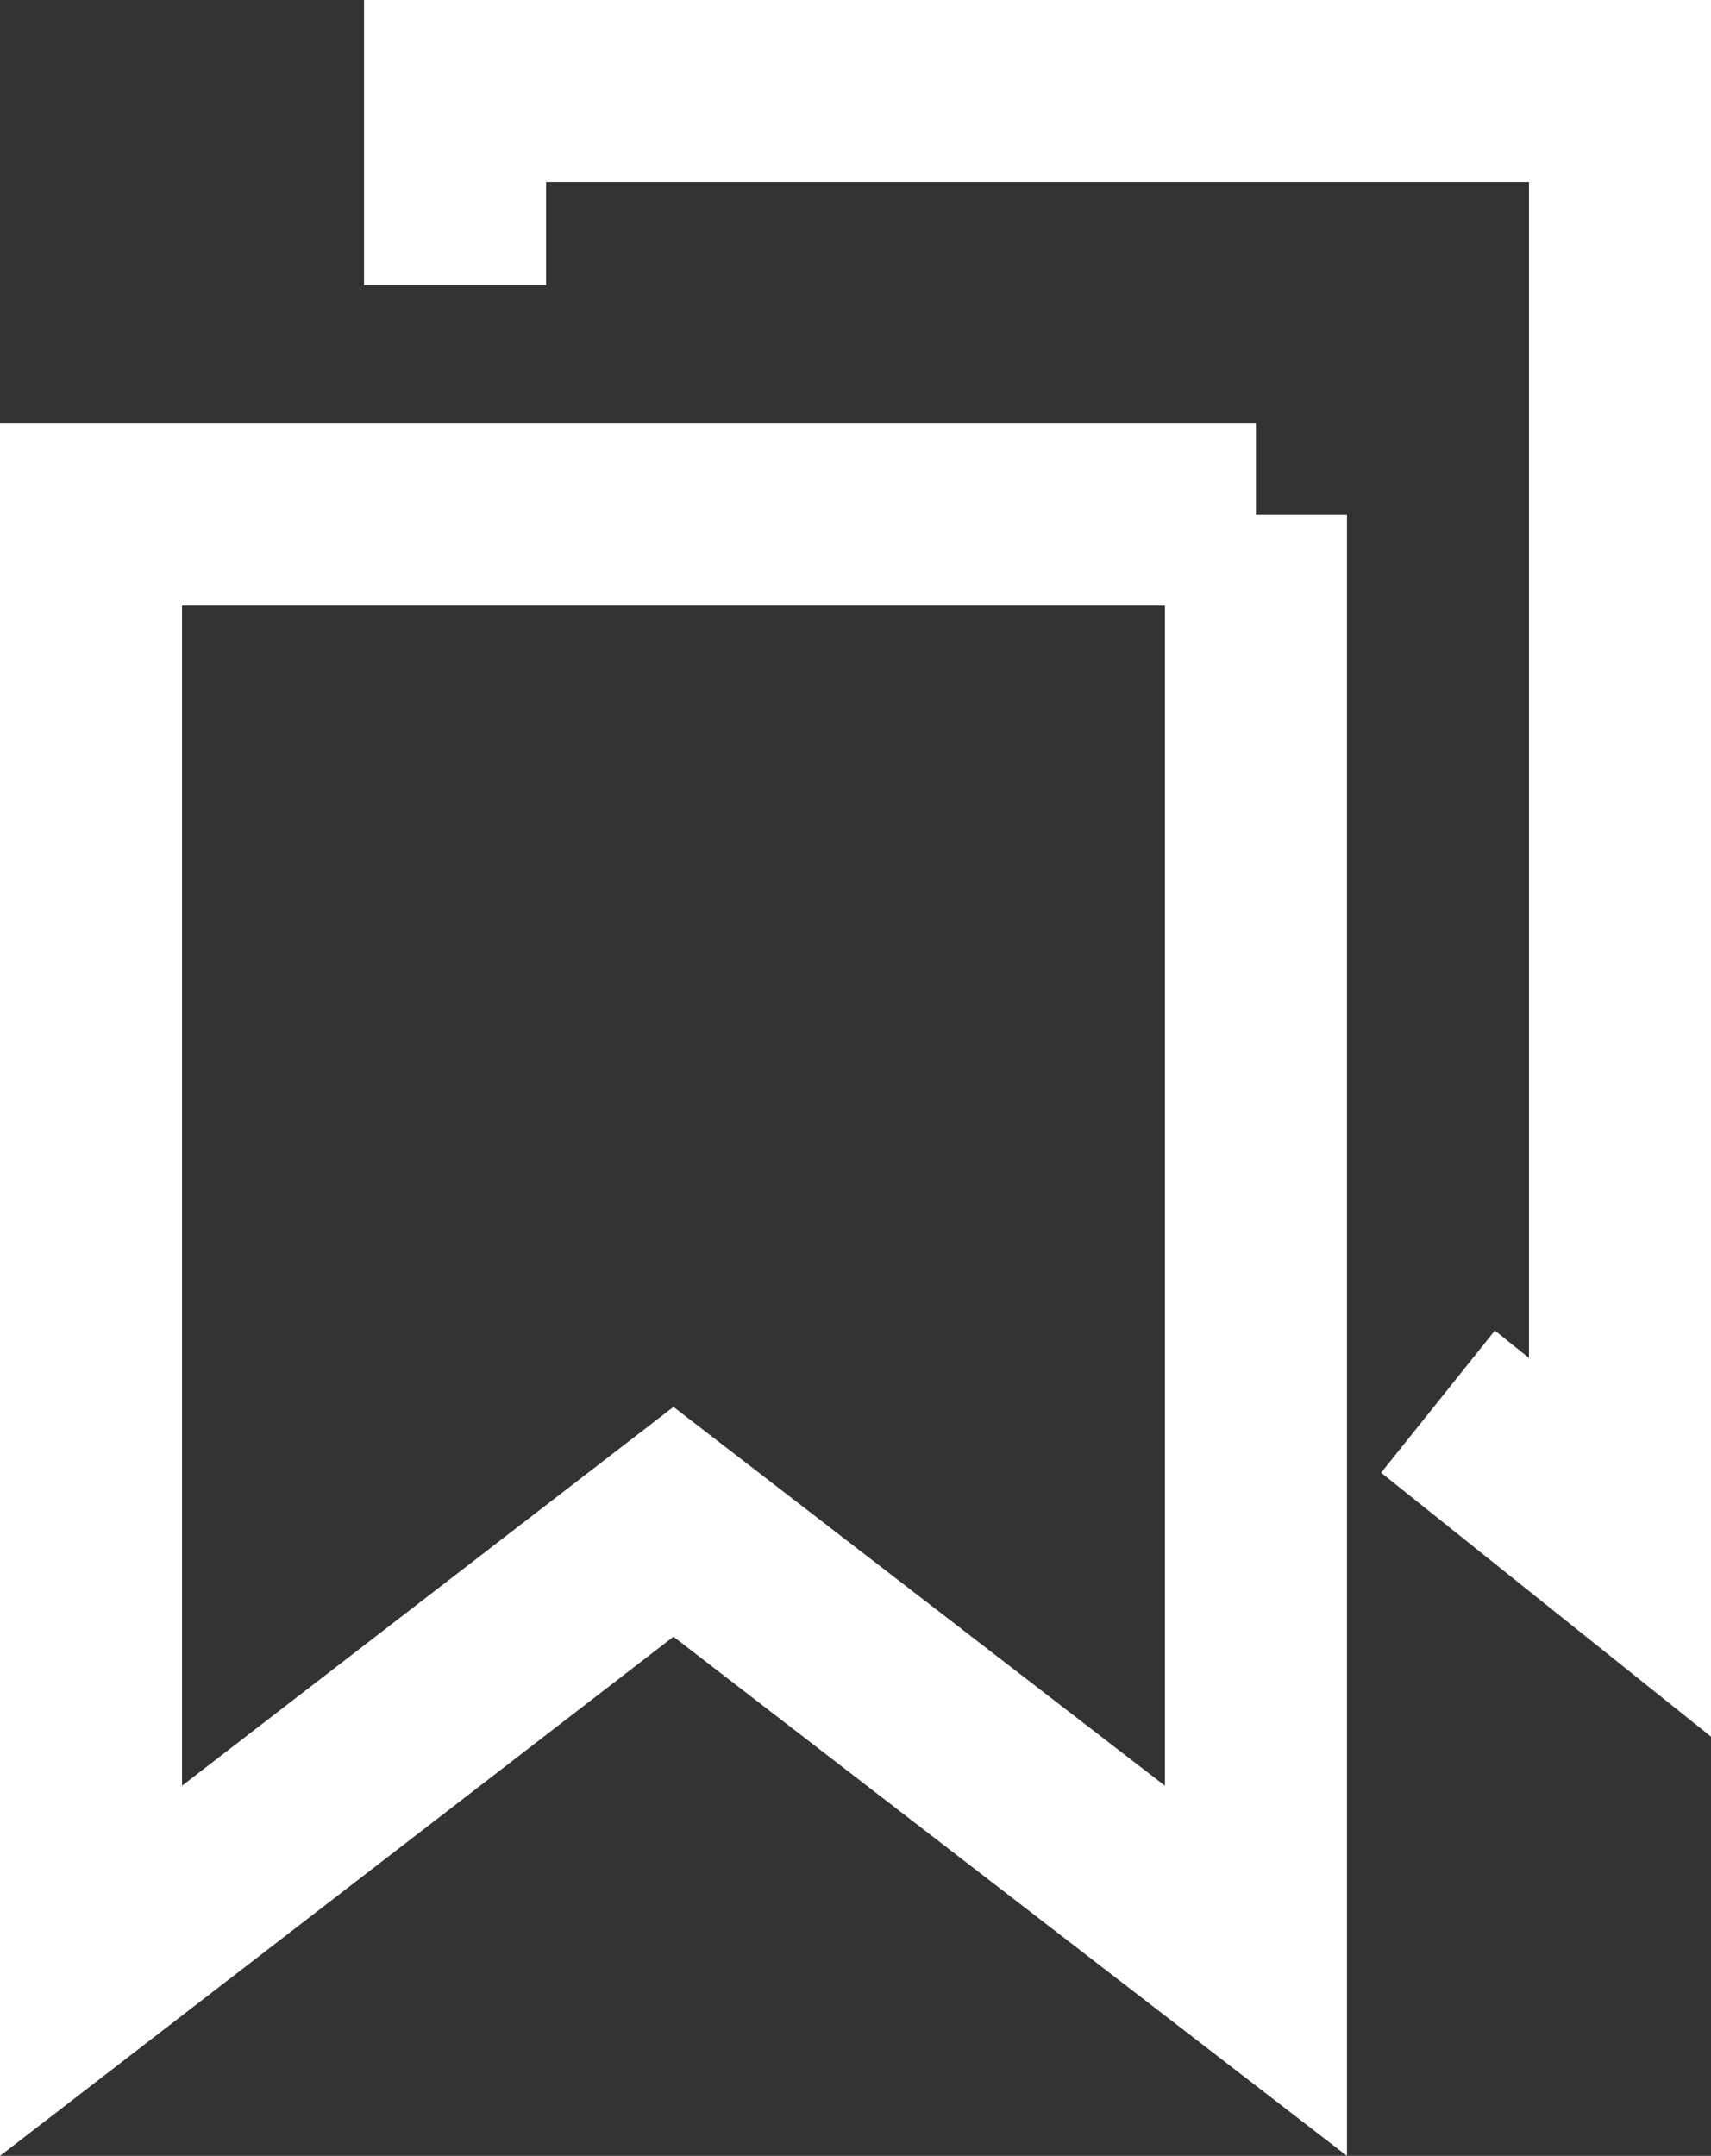
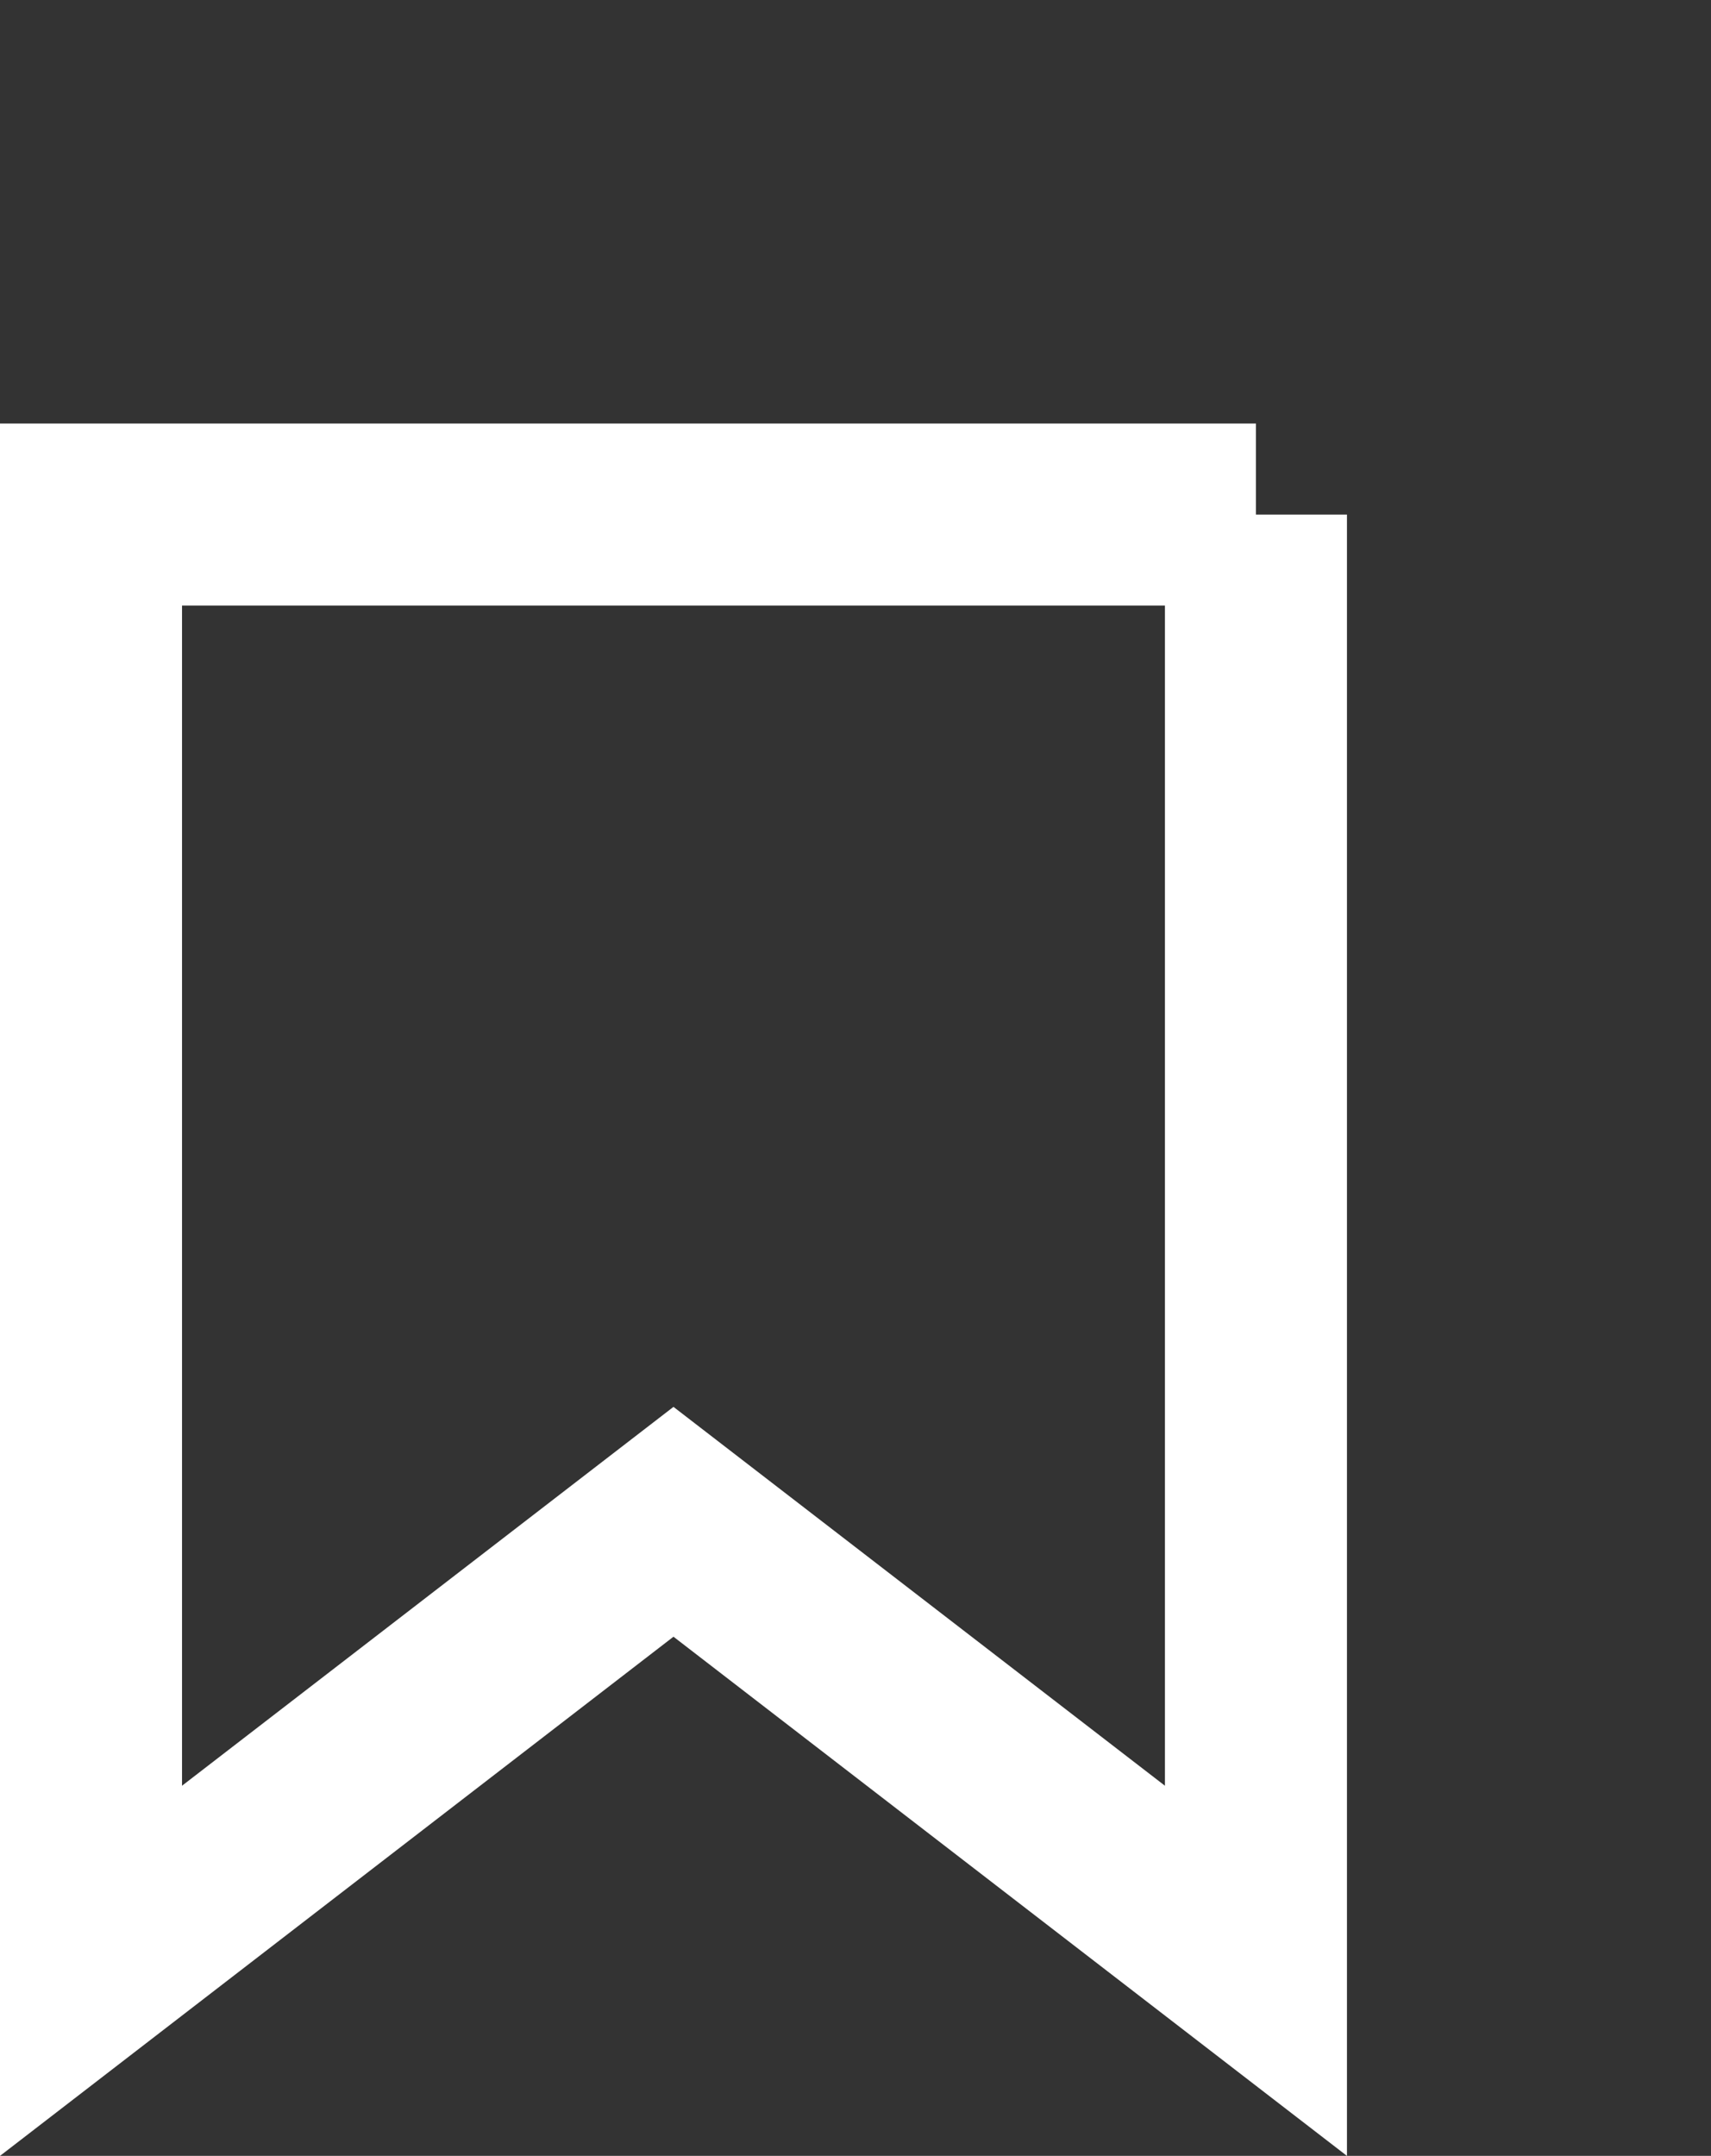
<svg xmlns="http://www.w3.org/2000/svg" width="14.1" height="17.765" viewBox="0 0 14.1 17.765">
  <rect x="0" y="0" width="14.1" height="17.765" fill="#333333" stroke="none" />
  <g id="My_library" data-name="My library" transform="translate(0.75 0.75)">
    <g id="Bookmark_icon_00000110466380713015060880000009022414396151098551_" transform="translate(18.2 4.69)">
      <path id="Path_2691_00000057838631647277718820000007591563688298621095_" d="M-8.6-1.2v12l-4.8-3.7-4.8,3.7v-12h9.6Z" fill="none" stroke="#fff" stroke-miterlimit="10" stroke-width="1.5" />
    </g>
    <g id="Bookmark_icon-2_00000005967837256908784820000010395494094893557435_" transform="translate(22.2)">
-       <path id="Path_2691-2_00000182489090295678860550000015160291778030646951_" d="M-19.2,1.6V0h9.6V12l-1.5-1.2" fill="none" stroke="#fff" stroke-miterlimit="10" stroke-width="1.5" />
-     </g>
+       </g>
  </g>
</svg>